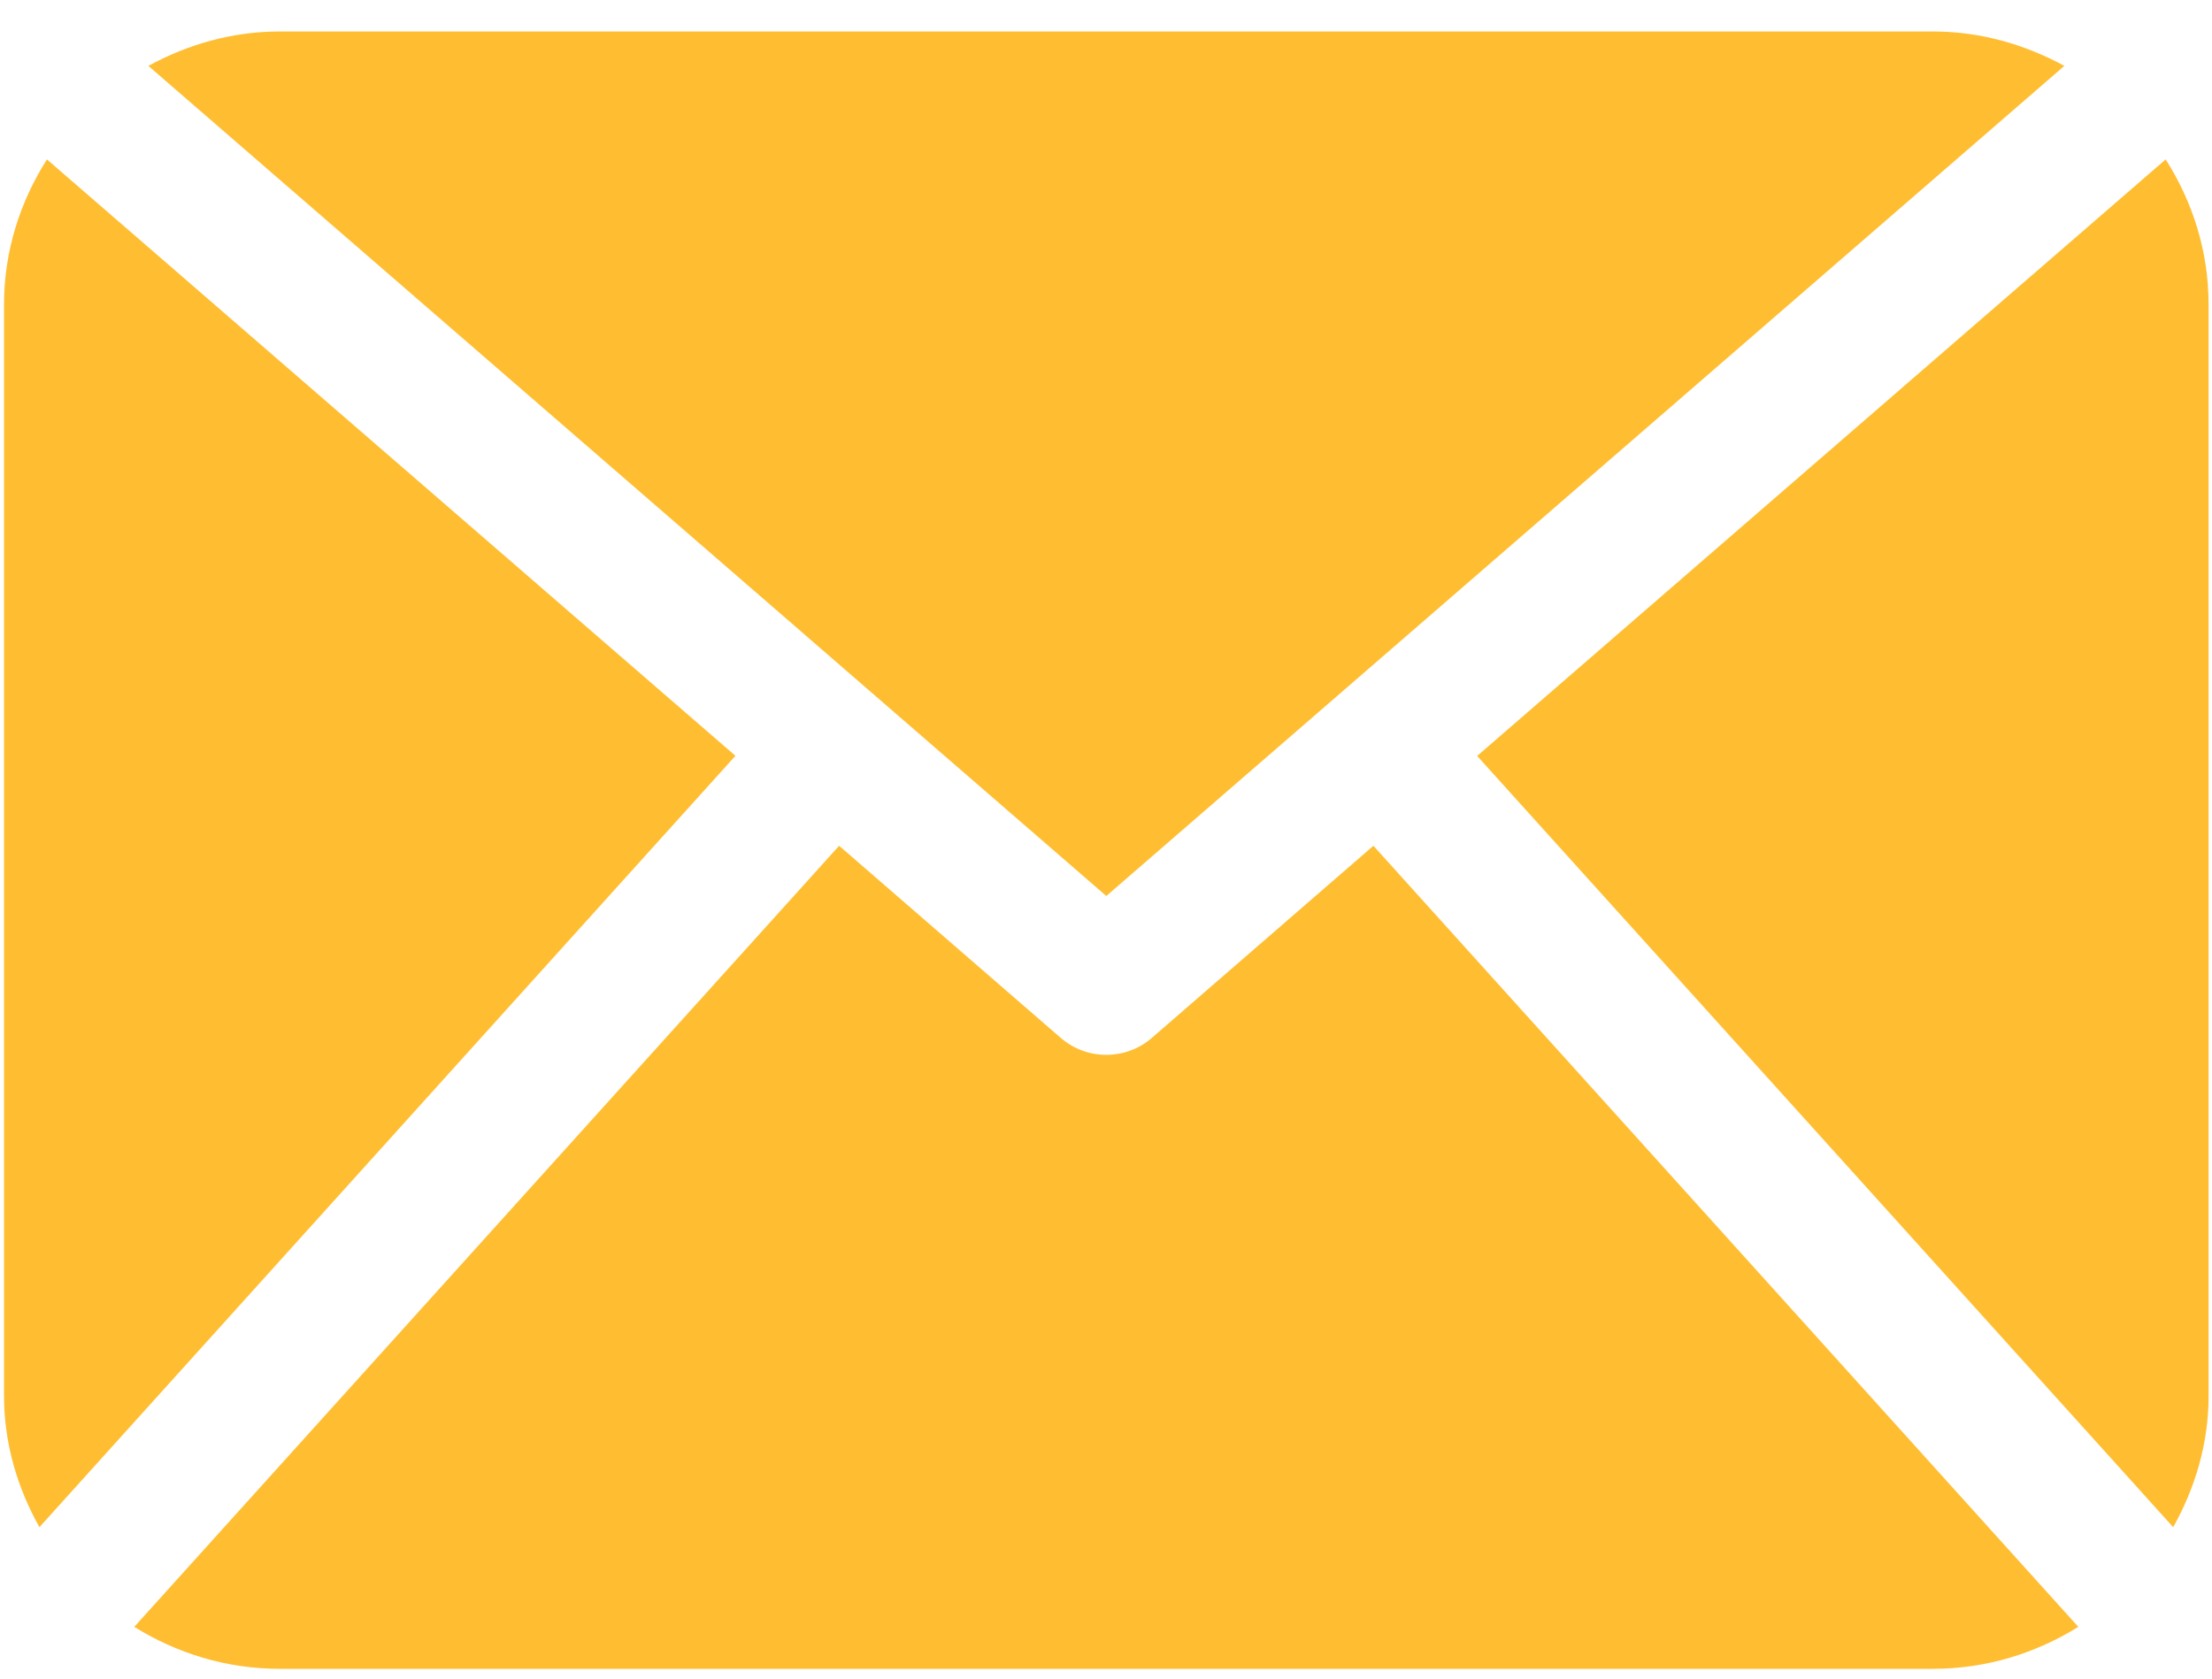
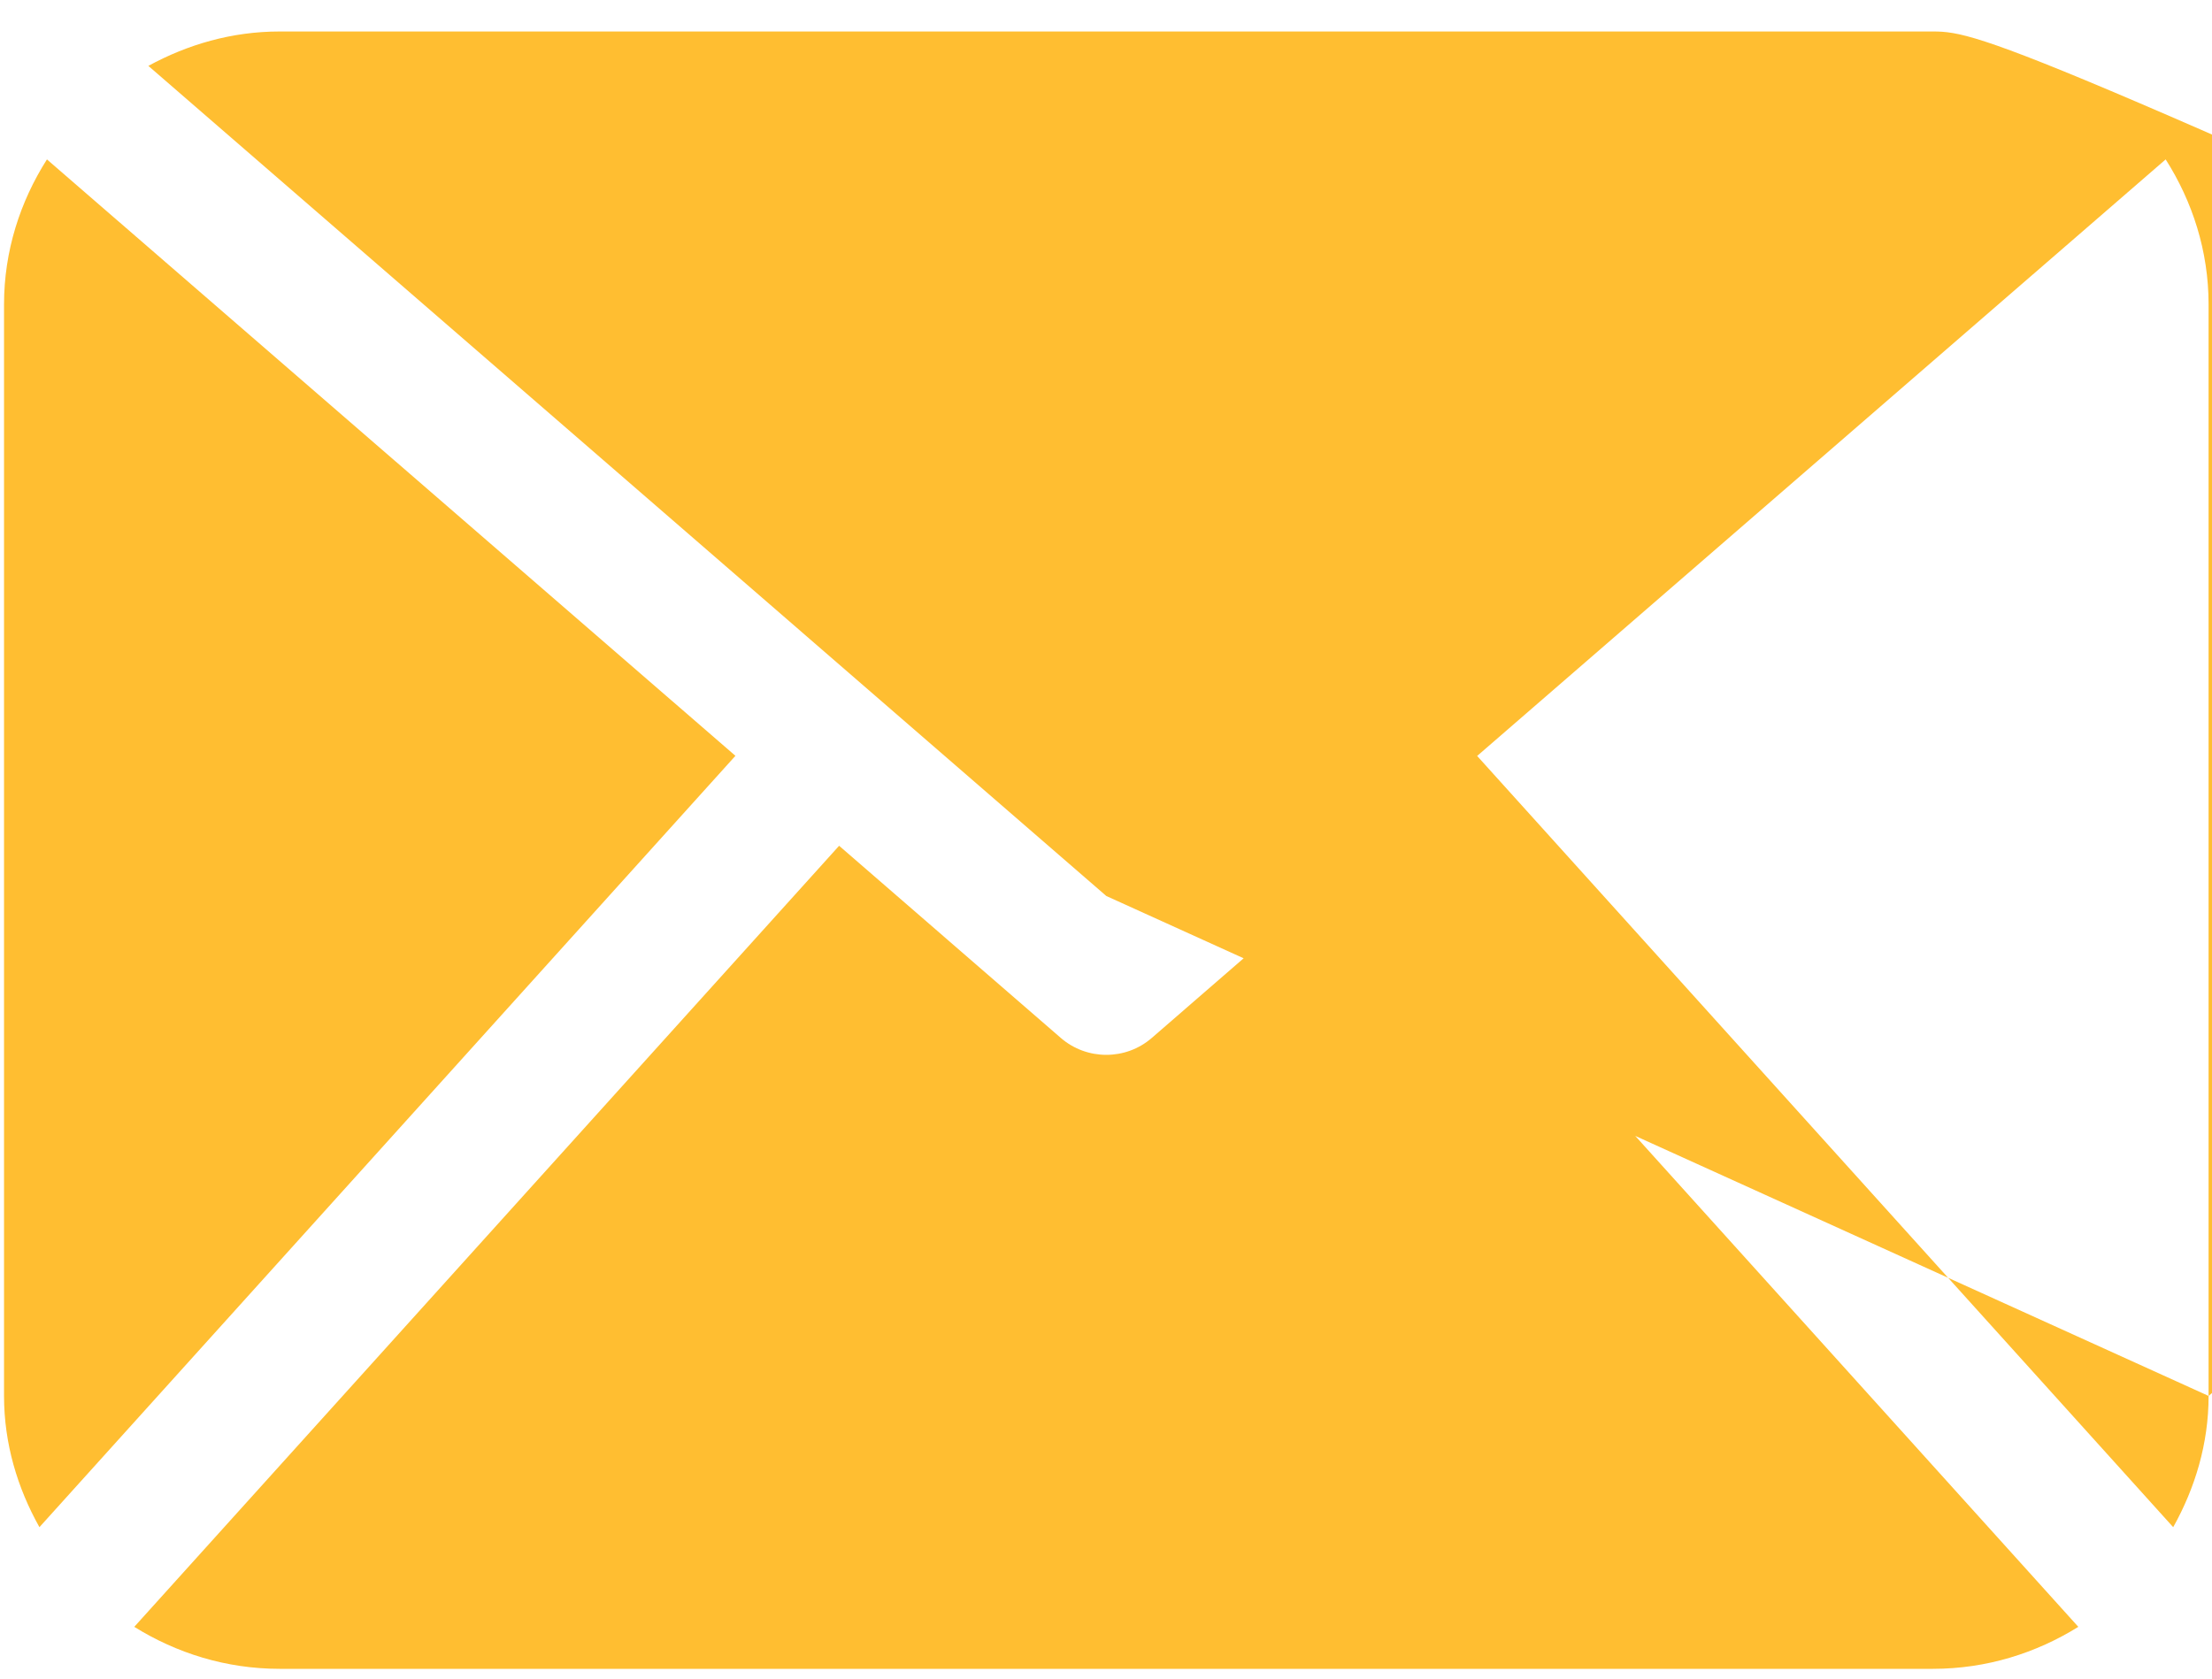
<svg xmlns="http://www.w3.org/2000/svg" version="1.1" id="Layer_1" x="0px" y="0px" width="105.354px" height="80px" viewBox="0 0 105.354 80" enable-background="new 0 0 105.354 80" xml:space="preserve">
-   <path fill="#FFBE31" d="M105.192,66.5c0,2.279-0.647,4.393-1.686,6.252l-33.152-36.74l32.793-28.418  c1.275,2.006,2.044,4.361,2.044,6.906V66.5z M52.692,42.684l45.63-39.546C96.45,2.122,94.342,1.5,92.067,1.5h-78.75  c-2.278,0-4.387,0.622-6.251,1.638L52.692,42.684z M65.413,40.291l-10.562,9.16c-0.618,0.533-1.387,0.8-2.16,0.8  c-0.772,0-1.541-0.267-2.16-0.8l-10.565-9.16L6.395,77.5c2.012,1.251,4.371,2,6.921,2h78.75c2.551,0,4.909-0.749,6.921-2  L65.413,40.291z M2.236,7.594C0.961,9.6,0.192,11.955,0.192,14.5v52c0,2.279,0.644,4.393,1.686,6.252l33.149-36.746L2.236,7.594z" />
+   <path fill="#FFBE31" d="M105.192,66.5c0,2.279-0.647,4.393-1.686,6.252l-33.152-36.74l32.793-28.418  c1.275,2.006,2.044,4.361,2.044,6.906V66.5z l45.63-39.546C96.45,2.122,94.342,1.5,92.067,1.5h-78.75  c-2.278,0-4.387,0.622-6.251,1.638L52.692,42.684z M65.413,40.291l-10.562,9.16c-0.618,0.533-1.387,0.8-2.16,0.8  c-0.772,0-1.541-0.267-2.16-0.8l-10.565-9.16L6.395,77.5c2.012,1.251,4.371,2,6.921,2h78.75c2.551,0,4.909-0.749,6.921-2  L65.413,40.291z M2.236,7.594C0.961,9.6,0.192,11.955,0.192,14.5v52c0,2.279,0.644,4.393,1.686,6.252l33.149-36.746L2.236,7.594z" />
</svg>